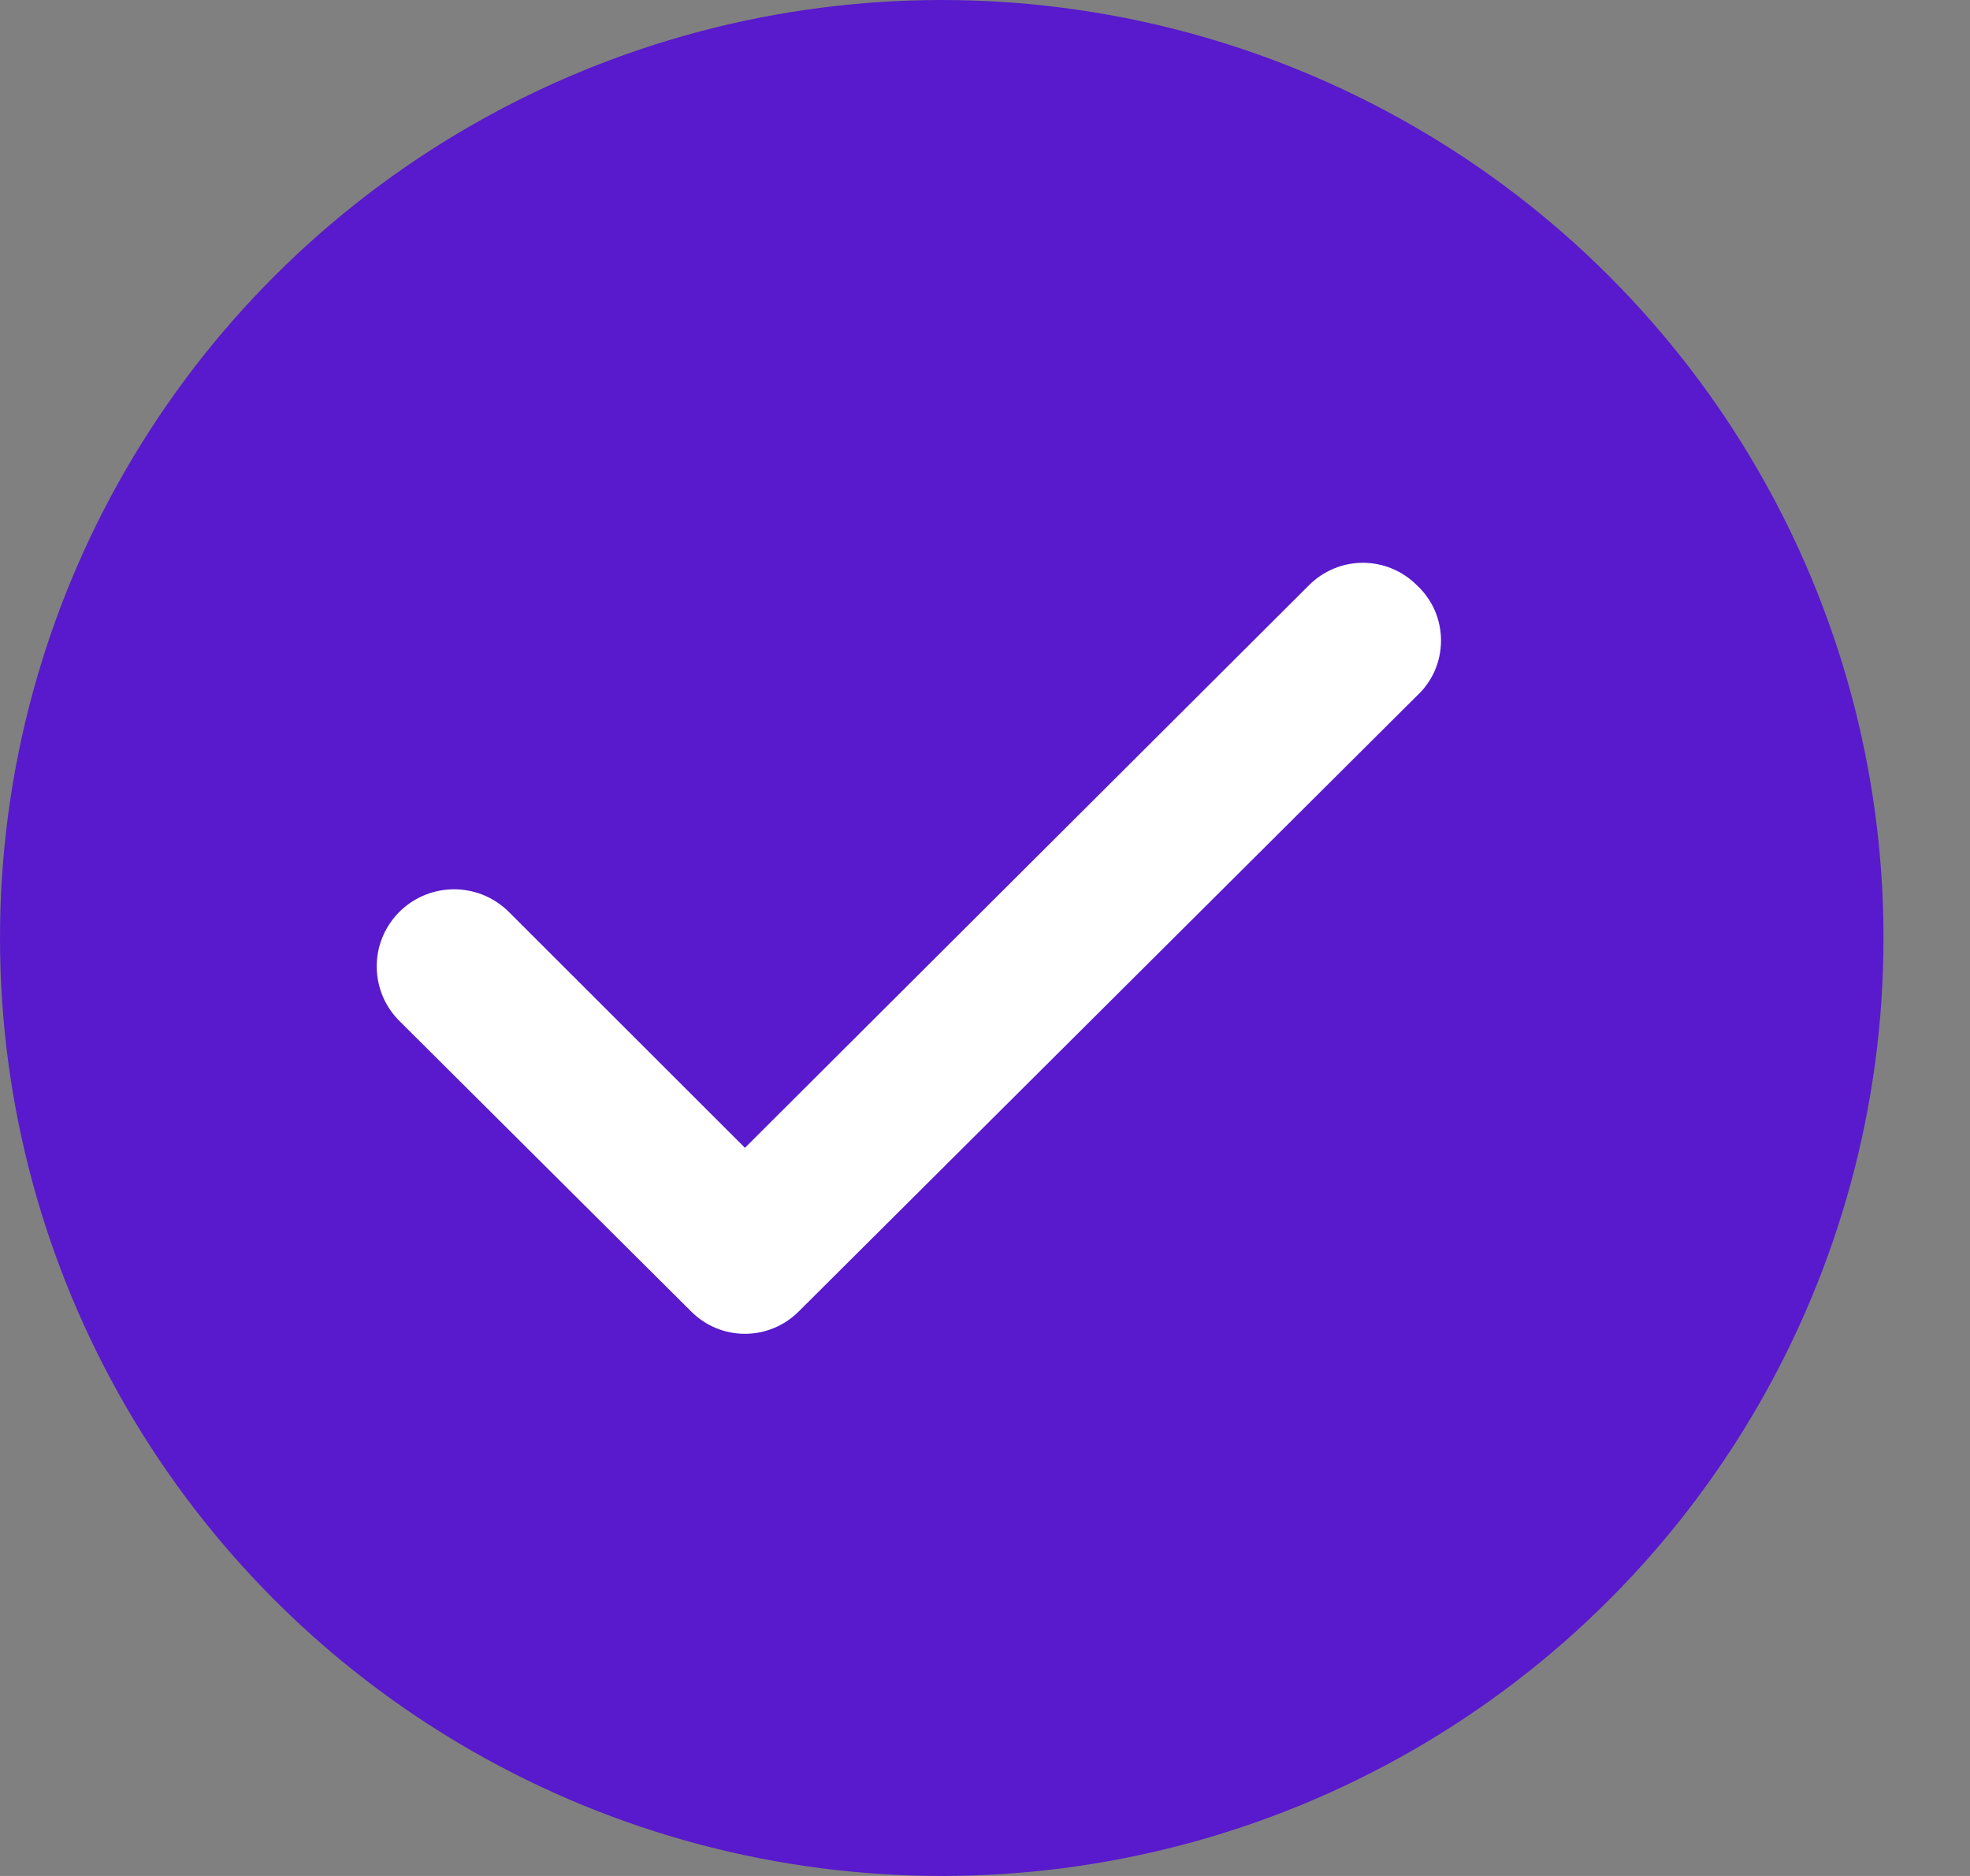
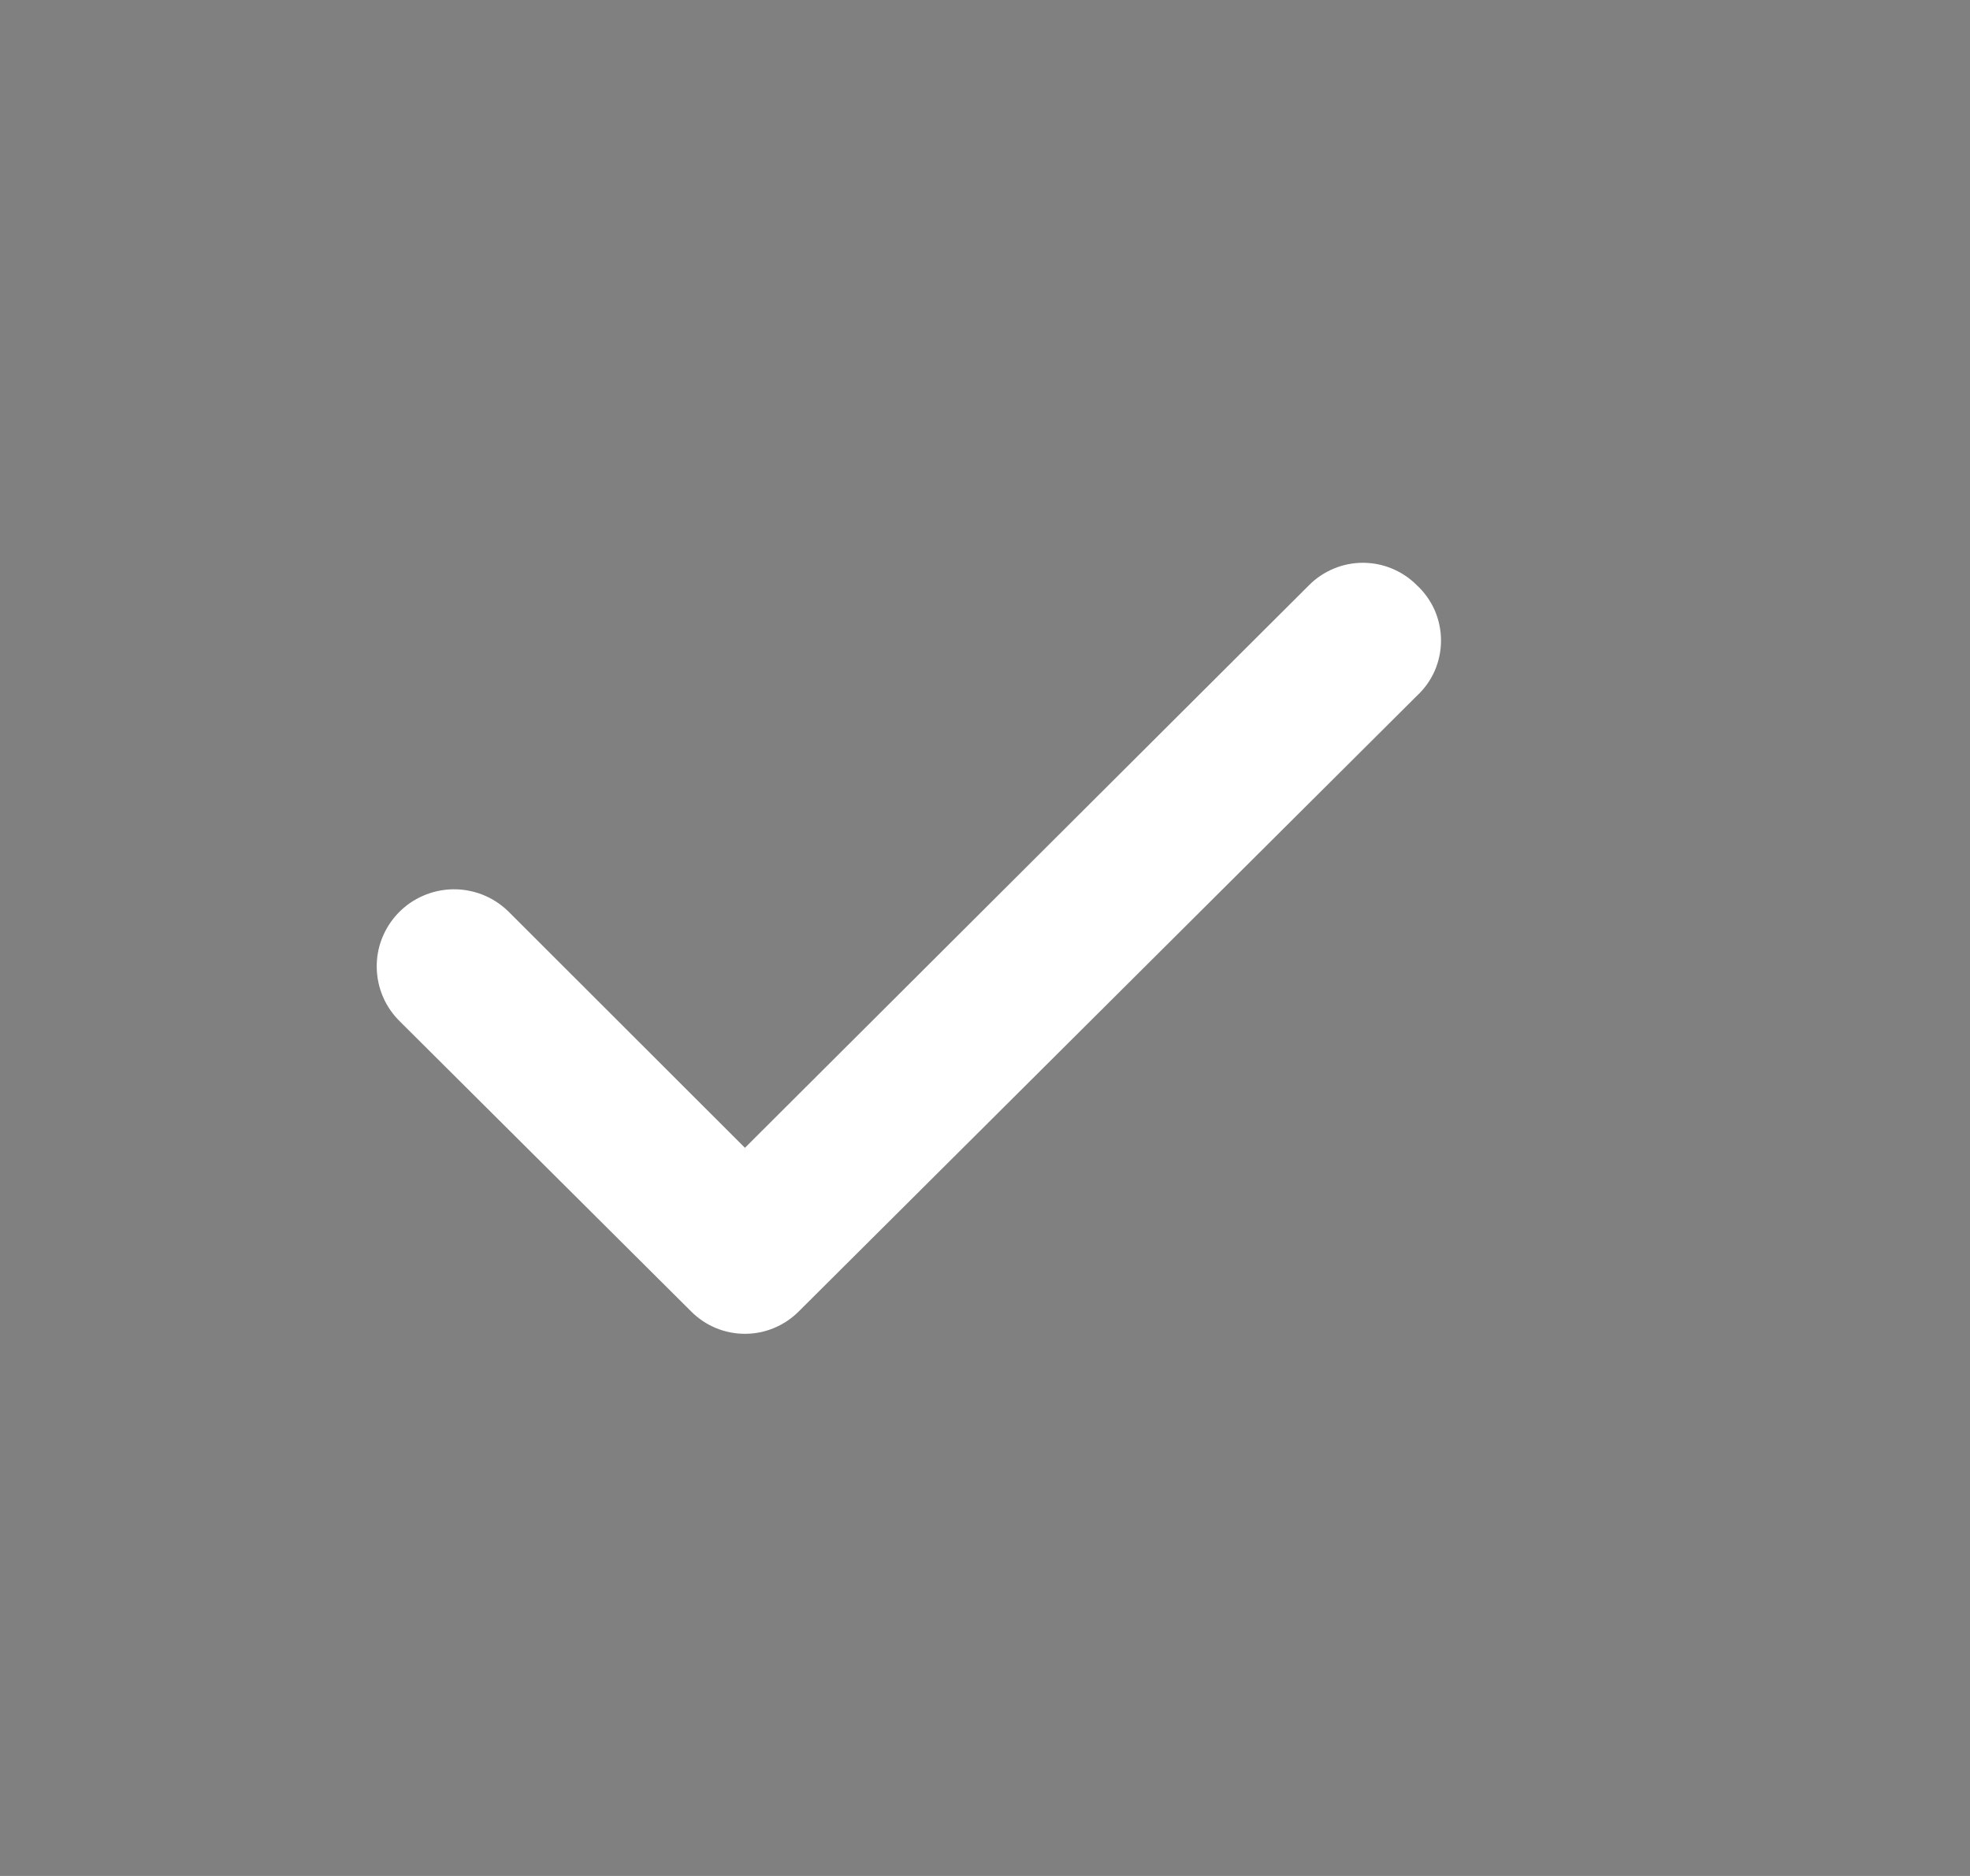
<svg xmlns="http://www.w3.org/2000/svg" width="21" height="20" viewBox="0 0 21 20" fill="none">
  <rect x="0" y="0" width="21" height="20" fill="#808080" stroke="none" />
-   <ellipse cx="10.039" cy="10" rx="10.039" ry="10" fill="#581ACC" />
  <path d="M15.102 6.238C15.027 6.162 14.937 6.103 14.839 6.062C14.741 6.021 14.635 6 14.528 6C14.422 6 14.316 6.021 14.218 6.062C14.12 6.103 14.03 6.162 13.955 6.238L7.941 12.237L5.414 9.712C5.336 9.637 5.244 9.578 5.143 9.538C5.042 9.499 4.935 9.479 4.826 9.481C4.718 9.483 4.611 9.506 4.512 9.549C4.412 9.592 4.323 9.654 4.247 9.732C4.172 9.81 4.113 9.901 4.073 10.002C4.033 10.102 4.014 10.209 4.016 10.317C4.018 10.425 4.041 10.532 4.084 10.631C4.127 10.73 4.19 10.819 4.267 10.894L7.368 13.982C7.443 14.057 7.532 14.117 7.63 14.158C7.729 14.199 7.834 14.22 7.941 14.22C8.047 14.22 8.153 14.199 8.251 14.158C8.35 14.117 8.439 14.057 8.514 13.982L15.102 7.42C15.184 7.345 15.249 7.253 15.294 7.152C15.338 7.05 15.361 6.94 15.361 6.829C15.361 6.718 15.338 6.608 15.294 6.506C15.249 6.405 15.184 6.313 15.102 6.238Z" fill="white" />
</svg>